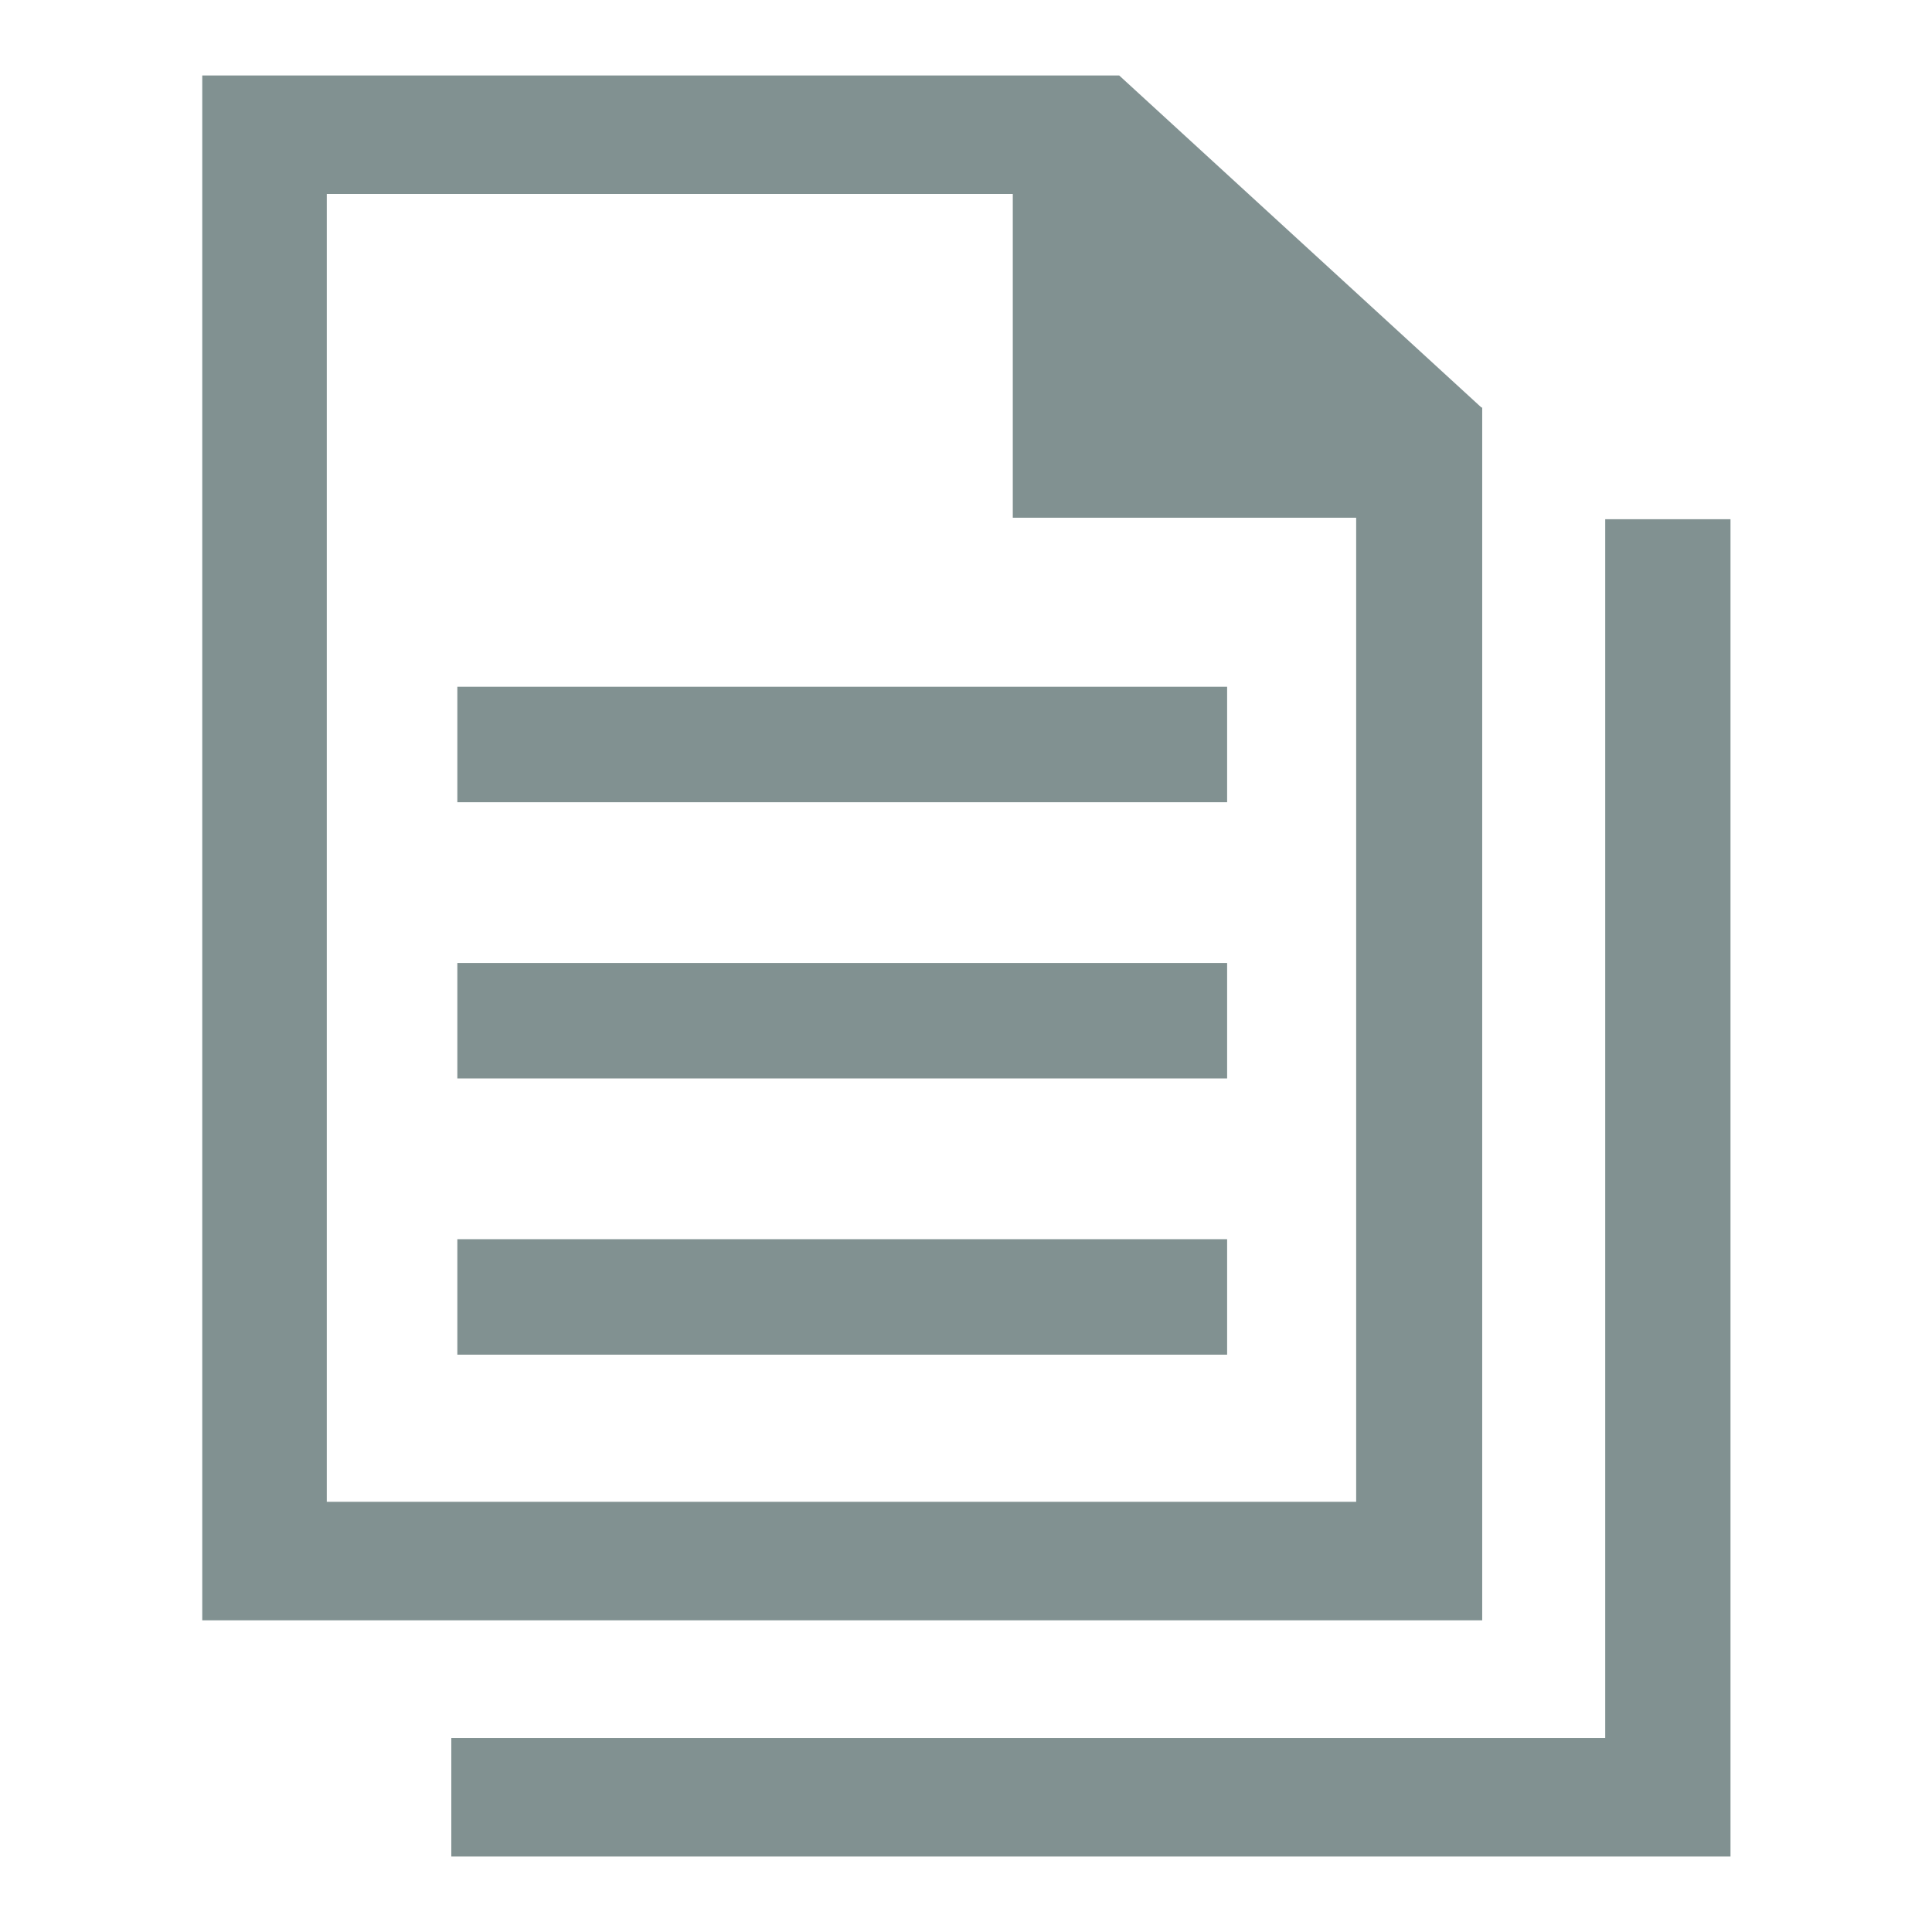
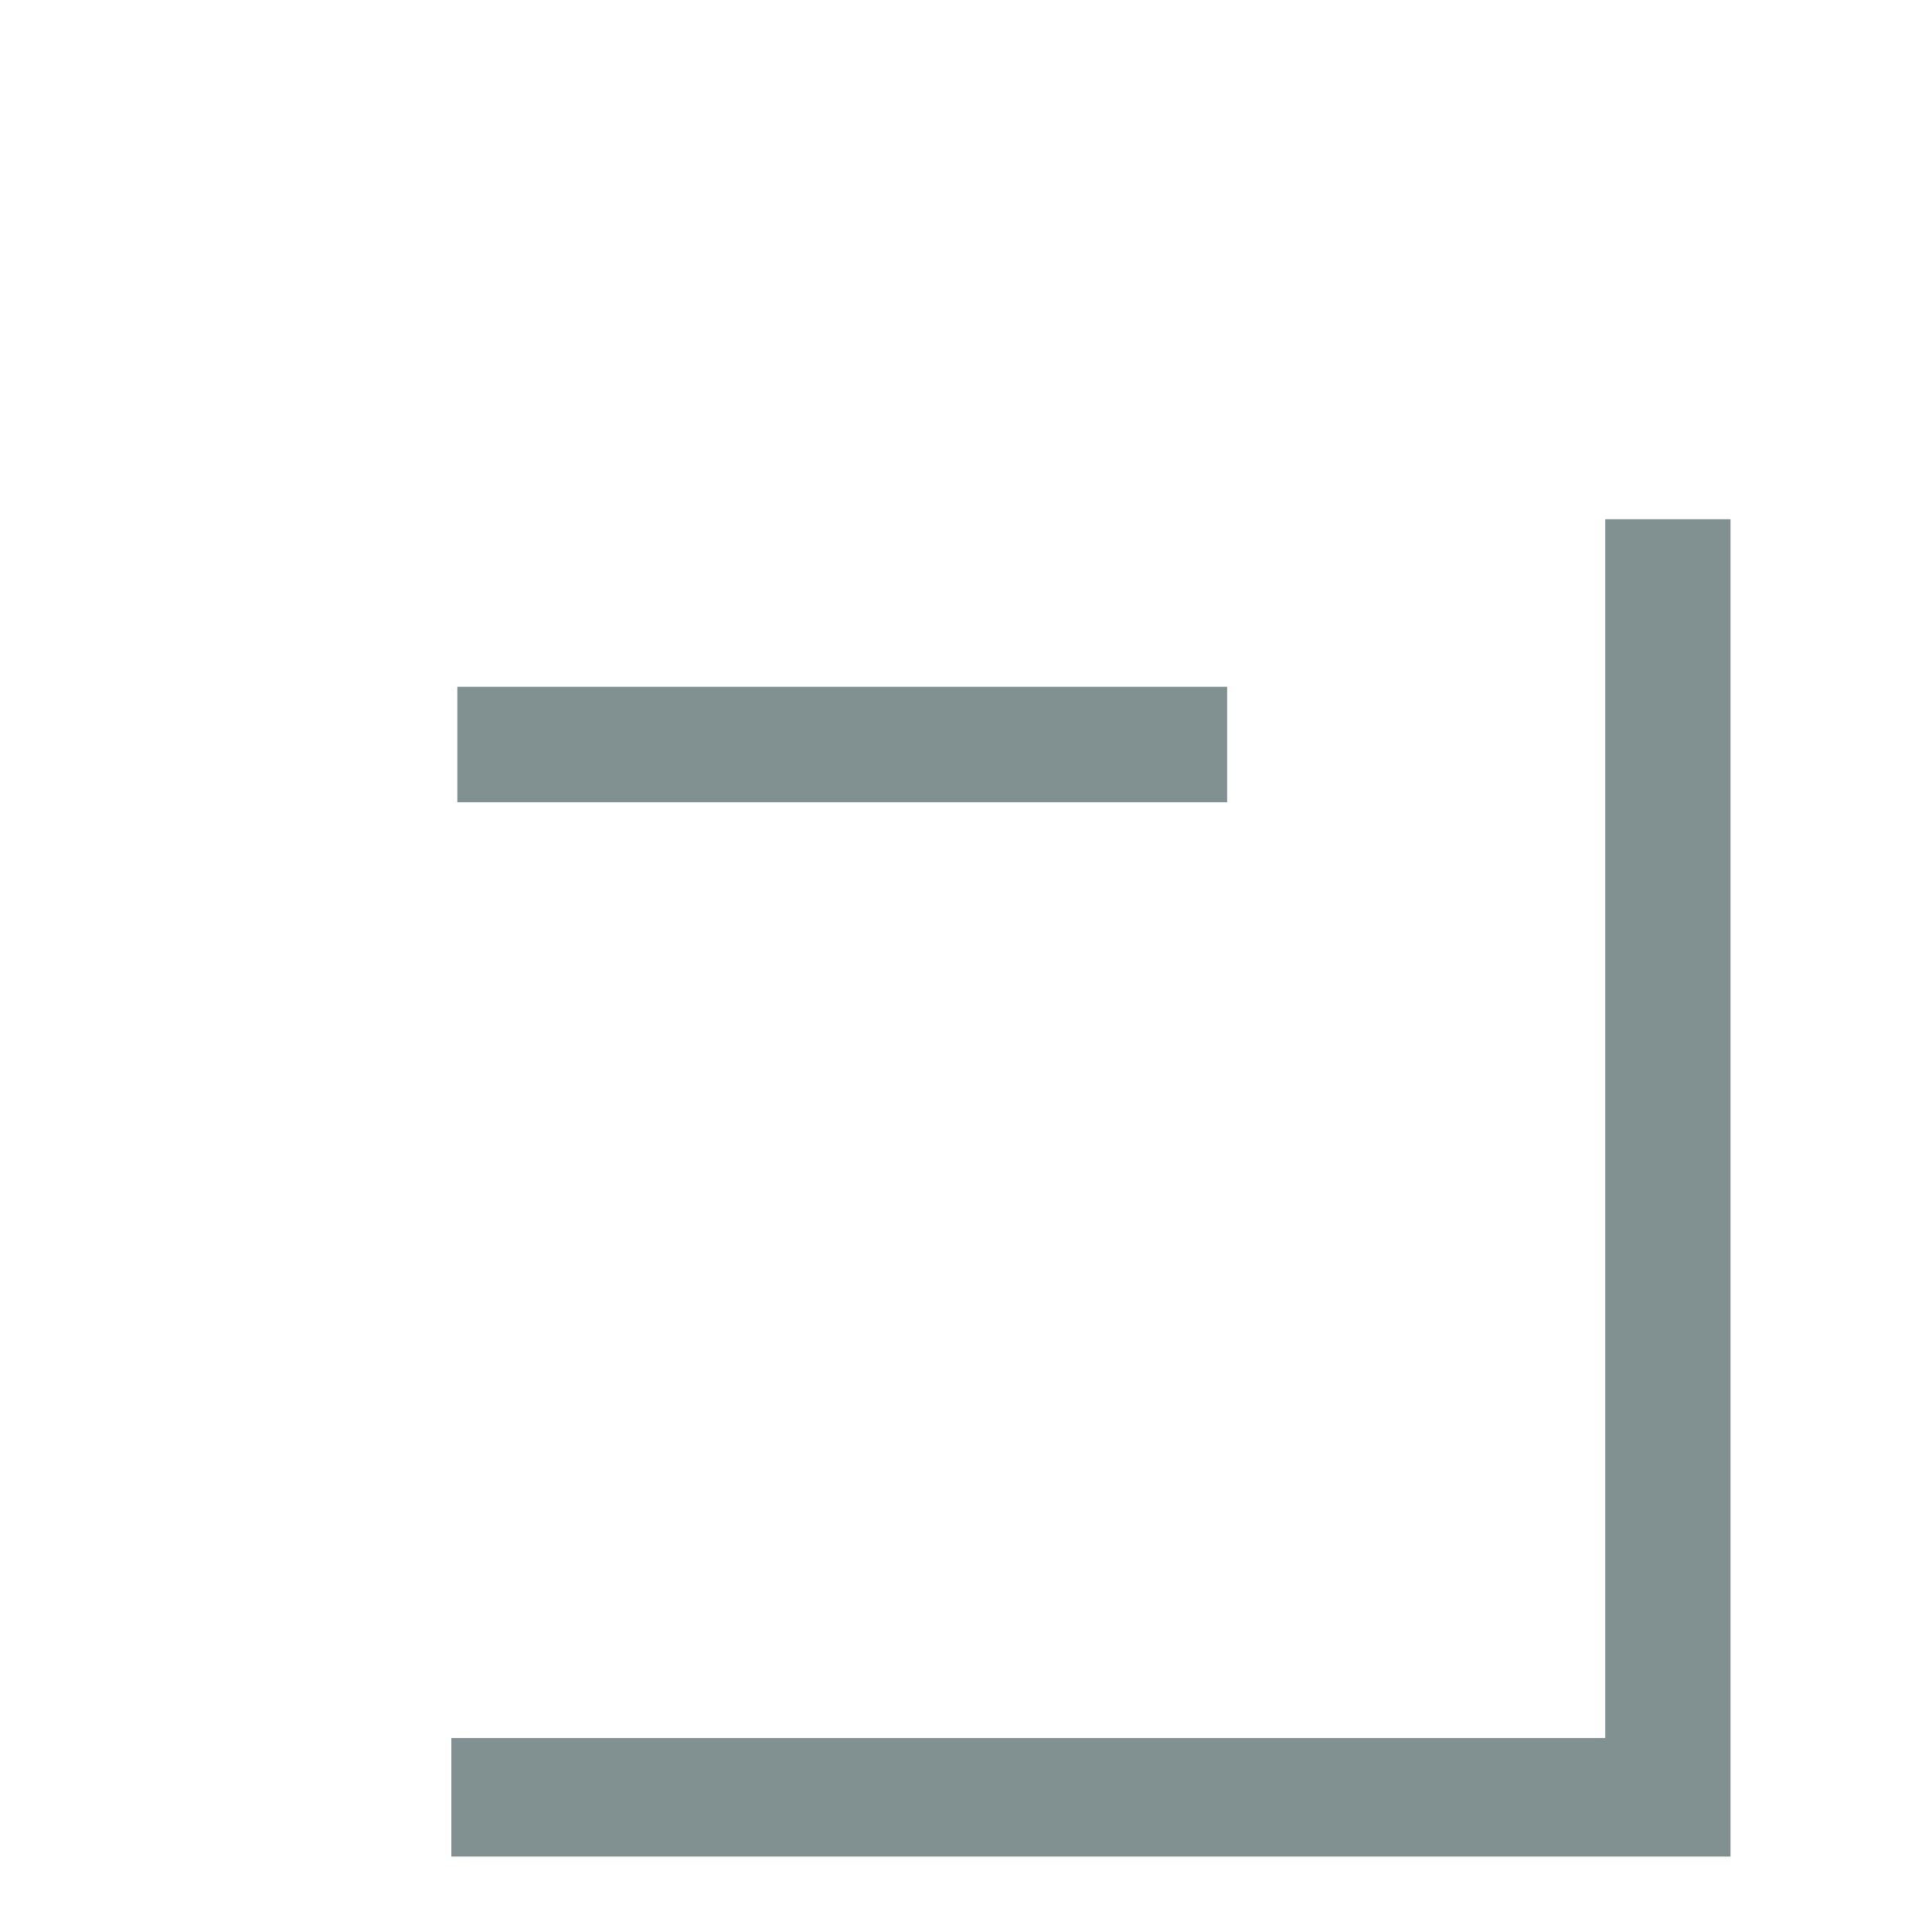
<svg xmlns="http://www.w3.org/2000/svg" version="1.1" x="0px" y="0px" viewBox="0 0 256 256" enable-background="new 0 0 256 256" xml:space="preserve">
  <g>
-     <path fill="#819191" d="M196.3,54l-48-44H26.8v204.7h169.6V54z M43.3,199V25.7h90.9v42.9h45.5V199H43.3z" />
    <path fill="#819191" d="M212.7,68.8v161.5H59.8V246h169.5V68.8H212.7z M60.6,91h102v15.3h-102V91z" />
-     <path fill="#819191" d="M60.6,127.6h102v15.3h-102V127.6z M60.6,164.2h102v15.3h-102V164.2z" />
  </g>
</svg>